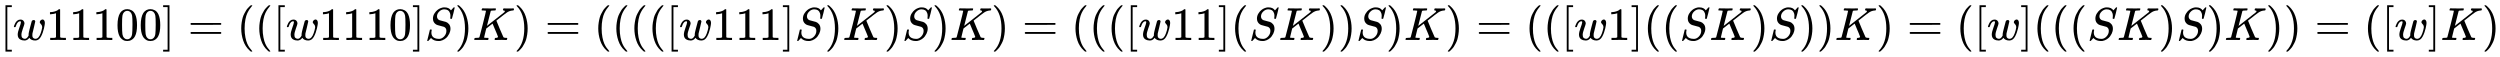
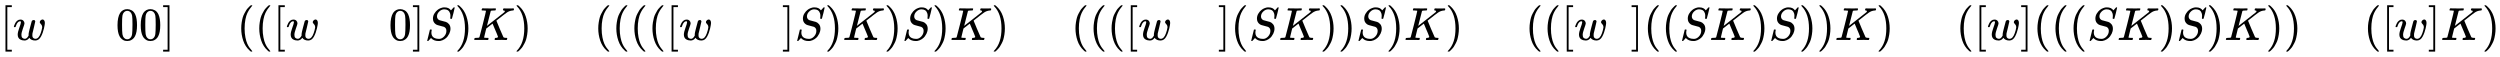
<svg xmlns="http://www.w3.org/2000/svg" xmlns:xlink="http://www.w3.org/1999/xlink" width="125.261ex" height="2.843ex" style="vertical-align: -0.838ex;" viewBox="0 -863.1 53931.8 1223.9" role="img" focusable="false" aria-labelledby="MathJax-SVG-1-Title">
  <title id="MathJax-SVG-1-Title">{\displaystyle [w11100]=(([w1110]S)K)=(((([w111]S)K)S)K)=((([w11](SK))S)K)=(([w1]((SK)S))K)=([w](((SK)S)K))=([w]K)}</title>
  <defs aria-hidden="true">
    <path stroke-width="1" id="E1-MJMAIN-5B" d="M118 -250V750H255V710H158V-210H255V-250H118Z" />
    <path stroke-width="1" id="E1-MJMATHI-77" d="M580 385Q580 406 599 424T641 443Q659 443 674 425T690 368Q690 339 671 253Q656 197 644 161T609 80T554 12T482 -11Q438 -11 404 5T355 48Q354 47 352 44Q311 -11 252 -11Q226 -11 202 -5T155 14T118 53T104 116Q104 170 138 262T173 379Q173 380 173 381Q173 390 173 393T169 400T158 404H154Q131 404 112 385T82 344T65 302T57 280Q55 278 41 278H27Q21 284 21 287Q21 293 29 315T52 366T96 418T161 441Q204 441 227 416T250 358Q250 340 217 250T184 111Q184 65 205 46T258 26Q301 26 334 87L339 96V119Q339 122 339 128T340 136T341 143T342 152T345 165T348 182T354 206T362 238T373 281Q402 395 406 404Q419 431 449 431Q468 431 475 421T483 402Q483 389 454 274T422 142Q420 131 420 107V100Q420 85 423 71T442 42T487 26Q558 26 600 148Q609 171 620 213T632 273Q632 306 619 325T593 357T580 385Z" />
-     <path stroke-width="1" id="E1-MJMAIN-31" d="M213 578L200 573Q186 568 160 563T102 556H83V602H102Q149 604 189 617T245 641T273 663Q275 666 285 666Q294 666 302 660V361L303 61Q310 54 315 52T339 48T401 46H427V0H416Q395 3 257 3Q121 3 100 0H88V46H114Q136 46 152 46T177 47T193 50T201 52T207 57T213 61V578Z" />
    <path stroke-width="1" id="E1-MJMAIN-30" d="M96 585Q152 666 249 666Q297 666 345 640T423 548Q460 465 460 320Q460 165 417 83Q397 41 362 16T301 -15T250 -22Q224 -22 198 -16T137 16T82 83Q39 165 39 320Q39 494 96 585ZM321 597Q291 629 250 629Q208 629 178 597Q153 571 145 525T137 333Q137 175 145 125T181 46Q209 16 250 16Q290 16 318 46Q347 76 354 130T362 333Q362 478 354 524T321 597Z" />
    <path stroke-width="1" id="E1-MJMAIN-5D" d="M22 710V750H159V-250H22V-210H119V710H22Z" />
-     <path stroke-width="1" id="E1-MJMAIN-3D" d="M56 347Q56 360 70 367H707Q722 359 722 347Q722 336 708 328L390 327H72Q56 332 56 347ZM56 153Q56 168 72 173H708Q722 163 722 153Q722 140 707 133H70Q56 140 56 153Z" />
    <path stroke-width="1" id="E1-MJMAIN-28" d="M94 250Q94 319 104 381T127 488T164 576T202 643T244 695T277 729T302 750H315H319Q333 750 333 741Q333 738 316 720T275 667T226 581T184 443T167 250T184 58T225 -81T274 -167T316 -220T333 -241Q333 -250 318 -250H315H302L274 -226Q180 -141 137 -14T94 250Z" />
    <path stroke-width="1" id="E1-MJMATHI-53" d="M308 24Q367 24 416 76T466 197Q466 260 414 284Q308 311 278 321T236 341Q176 383 176 462Q176 523 208 573T273 648Q302 673 343 688T407 704H418H425Q521 704 564 640Q565 640 577 653T603 682T623 704Q624 704 627 704T632 705Q645 705 645 698T617 577T585 459T569 456Q549 456 549 465Q549 471 550 475Q550 478 551 494T553 520Q553 554 544 579T526 616T501 641Q465 662 419 662Q362 662 313 616T263 510Q263 480 278 458T319 427Q323 425 389 408T456 390Q490 379 522 342T554 242Q554 216 546 186Q541 164 528 137T492 78T426 18T332 -20Q320 -22 298 -22Q199 -22 144 33L134 44L106 13Q83 -14 78 -18T65 -22Q52 -22 52 -14Q52 -11 110 221Q112 227 130 227H143Q149 221 149 216Q149 214 148 207T144 186T142 153Q144 114 160 87T203 47T255 29T308 24Z" />
-     <path stroke-width="1" id="E1-MJMAIN-29" d="M60 749L64 750Q69 750 74 750H86L114 726Q208 641 251 514T294 250Q294 182 284 119T261 12T224 -76T186 -143T145 -194T113 -227T90 -246Q87 -249 86 -250H74Q66 -250 63 -250T58 -247T55 -238Q56 -237 66 -225Q221 -64 221 250T66 725Q56 737 55 738Q55 746 60 749Z" />
+     <path stroke-width="1" id="E1-MJMAIN-29" d="M60 749L64 750Q69 750 74 750H86L114 726Q208 641 251 514T294 250Q294 182 284 119T261 12T224 -76T186 -143T145 -194T113 -227T90 -246Q87 -249 86 -250H74T58 -247T55 -238Q56 -237 66 -225Q221 -64 221 250T66 725Q56 737 55 738Q55 746 60 749Z" />
    <path stroke-width="1" id="E1-MJMATHI-4B" d="M285 628Q285 635 228 637Q205 637 198 638T191 647Q191 649 193 661Q199 681 203 682Q205 683 214 683H219Q260 681 355 681Q389 681 418 681T463 682T483 682Q500 682 500 674Q500 669 497 660Q496 658 496 654T495 648T493 644T490 641T486 639T479 638T470 637T456 637Q416 636 405 634T387 623L306 305Q307 305 490 449T678 597Q692 611 692 620Q692 635 667 637Q651 637 651 648Q651 650 654 662T659 677Q662 682 676 682Q680 682 711 681T791 680Q814 680 839 681T869 682Q889 682 889 672Q889 650 881 642Q878 637 862 637Q787 632 726 586Q710 576 656 534T556 455L509 418L518 396Q527 374 546 329T581 244Q656 67 661 61Q663 59 666 57Q680 47 717 46H738Q744 38 744 37T741 19Q737 6 731 0H720Q680 3 625 3Q503 3 488 0H478Q472 6 472 9T474 27Q478 40 480 43T491 46H494Q544 46 544 71Q544 75 517 141T485 216L427 354L359 301L291 248L268 155Q245 63 245 58Q245 51 253 49T303 46H334Q340 37 340 35Q340 19 333 5Q328 0 317 0Q314 0 280 1T180 2Q118 2 85 2T49 1Q31 1 31 11Q31 13 34 25Q38 41 42 43T65 46Q92 46 125 49Q139 52 144 61Q147 65 216 339T285 628Z" />
  </defs>
  <g stroke="currentColor" fill="currentColor" stroke-width="0" transform="matrix(1 0 0 -1 0 0)" aria-hidden="true">
    <use xlink:href="#E1-MJMAIN-5B" x="0" y="0" />
    <use xlink:href="#E1-MJMATHI-77" x="278" y="0" />
    <g transform="translate(995,0)">
      <use xlink:href="#E1-MJMAIN-31" />
      <use xlink:href="#E1-MJMAIN-31" x="500" y="0" />
      <use xlink:href="#E1-MJMAIN-31" x="1001" y="0" />
      <use xlink:href="#E1-MJMAIN-30" x="1501" y="0" />
      <use xlink:href="#E1-MJMAIN-30" x="2002" y="0" />
    </g>
    <use xlink:href="#E1-MJMAIN-5D" x="3497" y="0" />
    <use xlink:href="#E1-MJMAIN-3D" x="4053" y="0" />
    <use xlink:href="#E1-MJMAIN-28" x="5110" y="0" />
    <use xlink:href="#E1-MJMAIN-28" x="5499" y="0" />
    <use xlink:href="#E1-MJMAIN-5B" x="5889" y="0" />
    <use xlink:href="#E1-MJMATHI-77" x="6167" y="0" />
    <g transform="translate(6884,0)">
      <use xlink:href="#E1-MJMAIN-31" />
      <use xlink:href="#E1-MJMAIN-31" x="500" y="0" />
      <use xlink:href="#E1-MJMAIN-31" x="1001" y="0" />
      <use xlink:href="#E1-MJMAIN-30" x="1501" y="0" />
    </g>
    <use xlink:href="#E1-MJMAIN-5D" x="8886" y="0" />
    <use xlink:href="#E1-MJMATHI-53" x="9164" y="0" />
    <use xlink:href="#E1-MJMAIN-29" x="9810" y="0" />
    <use xlink:href="#E1-MJMATHI-4B" x="10199" y="0" />
    <use xlink:href="#E1-MJMAIN-29" x="11089" y="0" />
    <use xlink:href="#E1-MJMAIN-3D" x="11756" y="0" />
    <use xlink:href="#E1-MJMAIN-28" x="12812" y="0" />
    <use xlink:href="#E1-MJMAIN-28" x="13202" y="0" />
    <use xlink:href="#E1-MJMAIN-28" x="13591" y="0" />
    <use xlink:href="#E1-MJMAIN-28" x="13981" y="0" />
    <use xlink:href="#E1-MJMAIN-5B" x="14370" y="0" />
    <use xlink:href="#E1-MJMATHI-77" x="14649" y="0" />
    <g transform="translate(15365,0)">
      <use xlink:href="#E1-MJMAIN-31" />
      <use xlink:href="#E1-MJMAIN-31" x="500" y="0" />
      <use xlink:href="#E1-MJMAIN-31" x="1001" y="0" />
    </g>
    <use xlink:href="#E1-MJMAIN-5D" x="16867" y="0" />
    <use xlink:href="#E1-MJMATHI-53" x="17145" y="0" />
    <use xlink:href="#E1-MJMAIN-29" x="17791" y="0" />
    <use xlink:href="#E1-MJMATHI-4B" x="18180" y="0" />
    <use xlink:href="#E1-MJMAIN-29" x="19070" y="0" />
    <use xlink:href="#E1-MJMATHI-53" x="19459" y="0" />
    <use xlink:href="#E1-MJMAIN-29" x="20105" y="0" />
    <use xlink:href="#E1-MJMATHI-4B" x="20494" y="0" />
    <use xlink:href="#E1-MJMAIN-29" x="21384" y="0" />
    <use xlink:href="#E1-MJMAIN-3D" x="22051" y="0" />
    <use xlink:href="#E1-MJMAIN-28" x="23107" y="0" />
    <use xlink:href="#E1-MJMAIN-28" x="23497" y="0" />
    <use xlink:href="#E1-MJMAIN-28" x="23886" y="0" />
    <use xlink:href="#E1-MJMAIN-5B" x="24276" y="0" />
    <use xlink:href="#E1-MJMATHI-77" x="24554" y="0" />
    <g transform="translate(25271,0)">
      <use xlink:href="#E1-MJMAIN-31" />
      <use xlink:href="#E1-MJMAIN-31" x="500" y="0" />
    </g>
    <use xlink:href="#E1-MJMAIN-5D" x="26272" y="0" />
    <use xlink:href="#E1-MJMAIN-28" x="26550" y="0" />
    <use xlink:href="#E1-MJMATHI-53" x="26940" y="0" />
    <use xlink:href="#E1-MJMATHI-4B" x="27585" y="0" />
    <use xlink:href="#E1-MJMAIN-29" x="28475" y="0" />
    <use xlink:href="#E1-MJMAIN-29" x="28864" y="0" />
    <use xlink:href="#E1-MJMATHI-53" x="29254" y="0" />
    <use xlink:href="#E1-MJMAIN-29" x="29899" y="0" />
    <use xlink:href="#E1-MJMATHI-4B" x="30289" y="0" />
    <use xlink:href="#E1-MJMAIN-29" x="31178" y="0" />
    <use xlink:href="#E1-MJMAIN-3D" x="31845" y="0" />
    <use xlink:href="#E1-MJMAIN-28" x="32902" y="0" />
    <use xlink:href="#E1-MJMAIN-28" x="33291" y="0" />
    <use xlink:href="#E1-MJMAIN-5B" x="33681" y="0" />
    <use xlink:href="#E1-MJMATHI-77" x="33959" y="0" />
    <use xlink:href="#E1-MJMAIN-31" x="34676" y="0" />
    <use xlink:href="#E1-MJMAIN-5D" x="35176" y="0" />
    <use xlink:href="#E1-MJMAIN-28" x="35455" y="0" />
    <use xlink:href="#E1-MJMAIN-28" x="35844" y="0" />
    <use xlink:href="#E1-MJMATHI-53" x="36234" y="0" />
    <use xlink:href="#E1-MJMATHI-4B" x="36879" y="0" />
    <use xlink:href="#E1-MJMAIN-29" x="37769" y="0" />
    <use xlink:href="#E1-MJMATHI-53" x="38158" y="0" />
    <use xlink:href="#E1-MJMAIN-29" x="38804" y="0" />
    <use xlink:href="#E1-MJMAIN-29" x="39193" y="0" />
    <use xlink:href="#E1-MJMATHI-4B" x="39583" y="0" />
    <use xlink:href="#E1-MJMAIN-29" x="40472" y="0" />
    <use xlink:href="#E1-MJMAIN-3D" x="41140" y="0" />
    <use xlink:href="#E1-MJMAIN-28" x="42196" y="0" />
    <use xlink:href="#E1-MJMAIN-5B" x="42585" y="0" />
    <use xlink:href="#E1-MJMATHI-77" x="42864" y="0" />
    <use xlink:href="#E1-MJMAIN-5D" x="43580" y="0" />
    <use xlink:href="#E1-MJMAIN-28" x="43859" y="0" />
    <use xlink:href="#E1-MJMAIN-28" x="44248" y="0" />
    <use xlink:href="#E1-MJMAIN-28" x="44638" y="0" />
    <use xlink:href="#E1-MJMATHI-53" x="45027" y="0" />
    <use xlink:href="#E1-MJMATHI-4B" x="45673" y="0" />
    <use xlink:href="#E1-MJMAIN-29" x="46562" y="0" />
    <use xlink:href="#E1-MJMATHI-53" x="46952" y="0" />
    <use xlink:href="#E1-MJMAIN-29" x="47597" y="0" />
    <use xlink:href="#E1-MJMATHI-4B" x="47987" y="0" />
    <use xlink:href="#E1-MJMAIN-29" x="48876" y="0" />
    <use xlink:href="#E1-MJMAIN-29" x="49266" y="0" />
    <use xlink:href="#E1-MJMAIN-3D" x="49933" y="0" />
    <use xlink:href="#E1-MJMAIN-28" x="50989" y="0" />
    <use xlink:href="#E1-MJMAIN-5B" x="51379" y="0" />
    <use xlink:href="#E1-MJMATHI-77" x="51657" y="0" />
    <use xlink:href="#E1-MJMAIN-5D" x="52374" y="0" />
    <use xlink:href="#E1-MJMATHI-4B" x="52652" y="0" />
    <use xlink:href="#E1-MJMAIN-29" x="53542" y="0" />
  </g>
</svg>